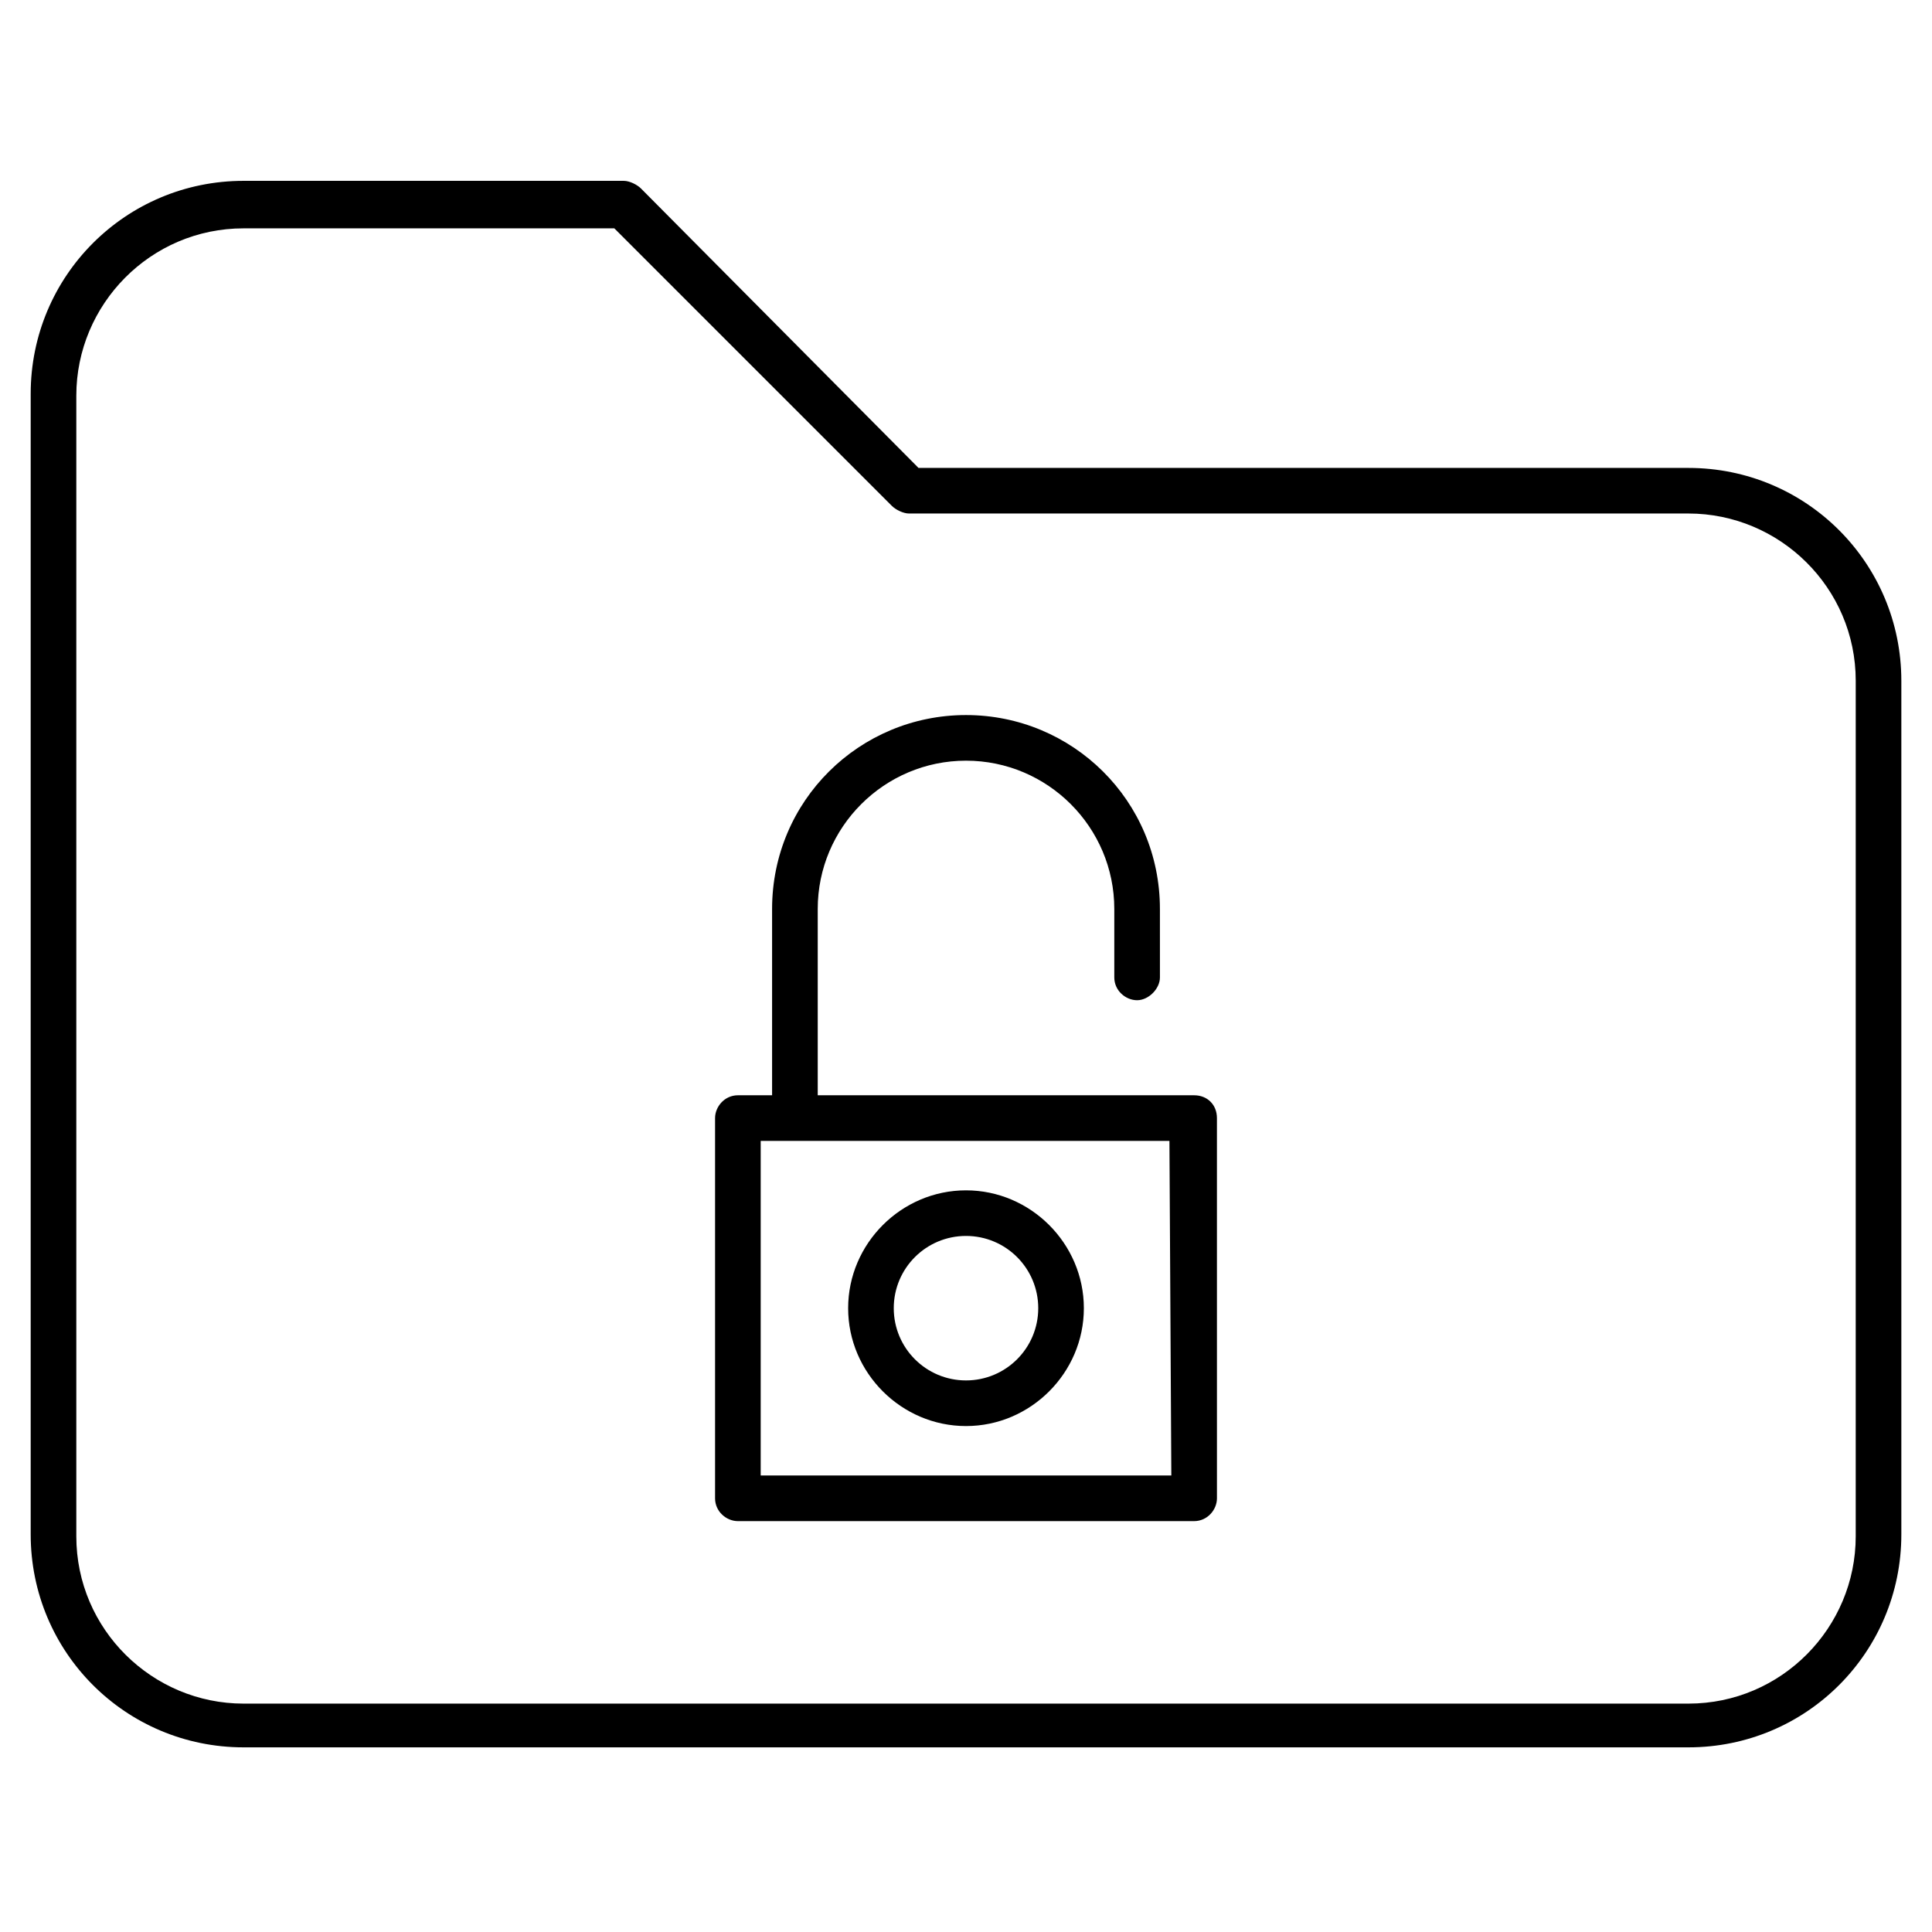
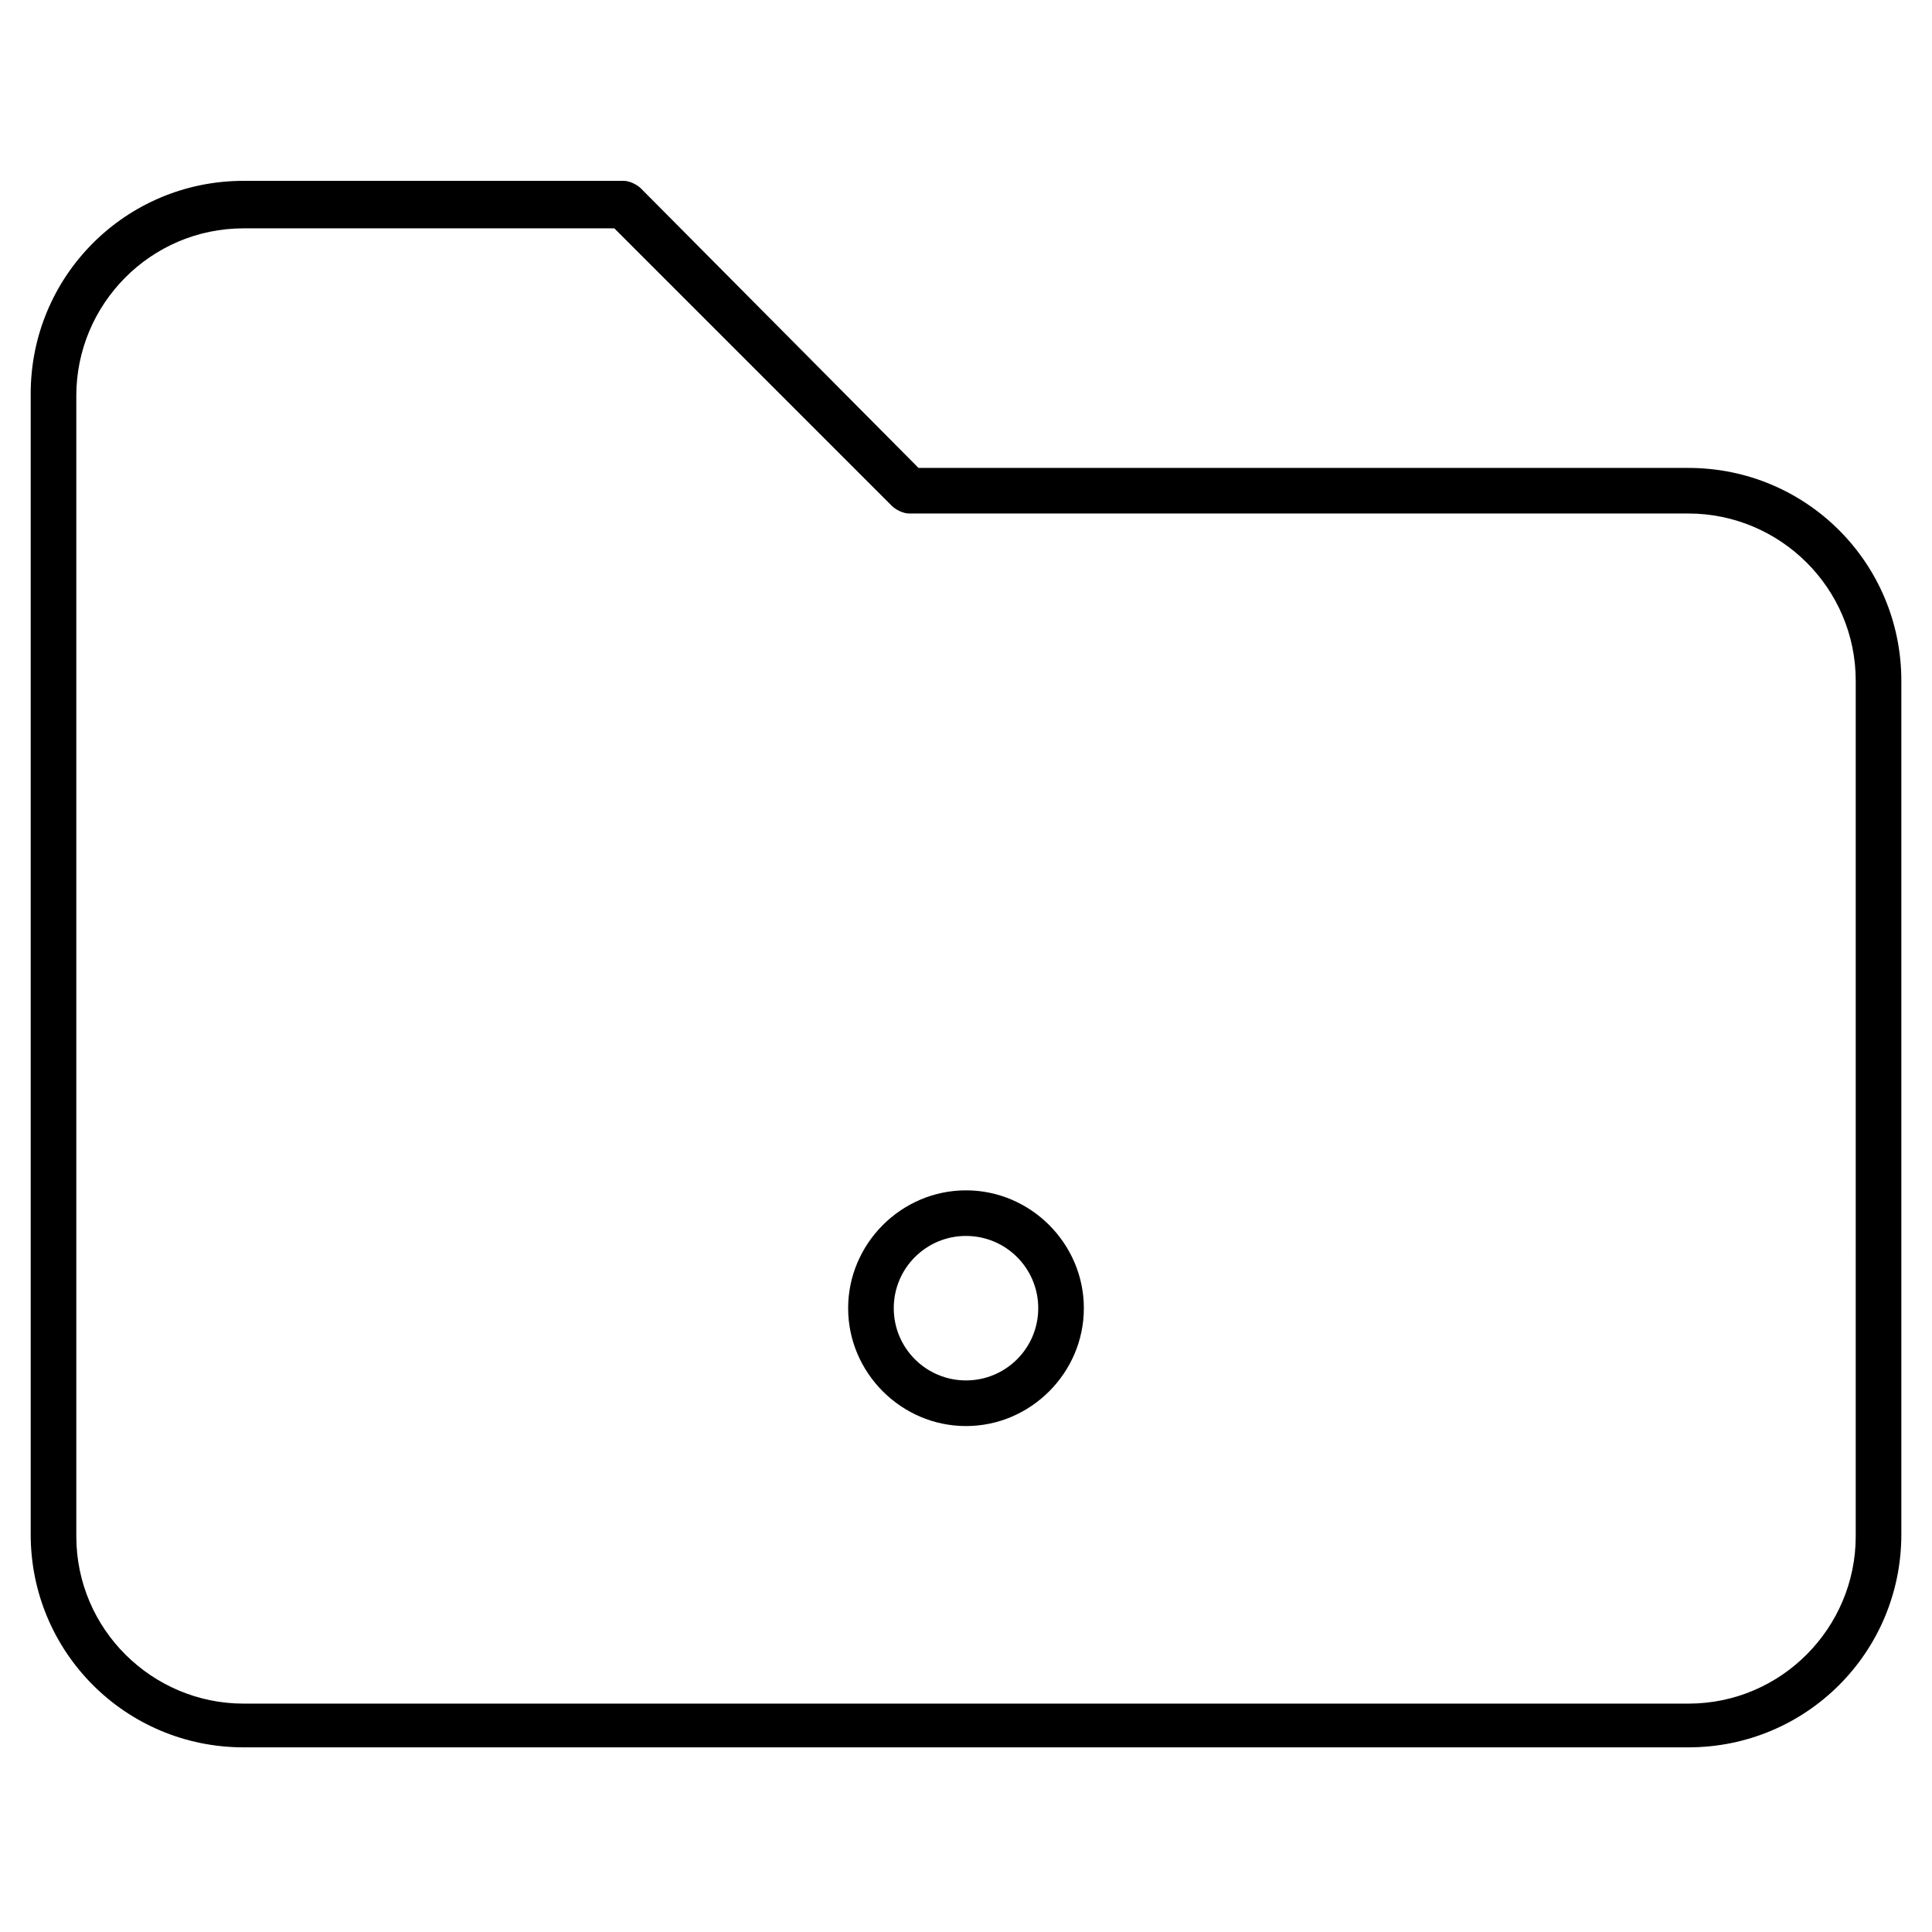
<svg xmlns="http://www.w3.org/2000/svg" fill="#000000" width="800px" height="800px" version="1.1" viewBox="144 144 512 512">
  <g>
    <path d="m591.45 268h-204.04l-73.555-74.059c-1.008-1.008-3.023-2.016-4.535-2.016h-100.76c-31.234 0-56.426 25.191-56.426 56.426v302.29c0 31.234 25.191 56.426 56.426 56.426h382.89c31.234 0 56.426-25.191 56.426-56.426v-226.21c0-31.234-25.188-56.426-56.426-56.426zm44.336 283.14c0 24.184-19.648 44.336-44.336 44.336h-382.89c-24.184 0-44.336-19.648-44.336-44.336v-302.29c0-24.184 19.648-44.336 44.336-44.336h98.242l73.555 73.555c1.008 1.008 3.023 2.016 4.535 2.016h206.56c24.184 0 44.336 19.648 44.336 44.336z" />
-     <path d="m460.46 434.26h-99.754v-1.008-48.367c0-21.664 17.633-39.297 39.297-39.297s39.297 17.633 39.297 39.297v18.137c0 3.527 3.023 6.047 6.047 6.047s6.047-3.023 6.047-6.047l-0.004-18.137c0-28.719-23.176-51.387-51.387-51.387-28.215 0-51.391 22.672-51.391 51.387v48.367 1.008h-9.066c-3.527 0-6.047 3.023-6.047 6.047v100.76c0 3.527 3.023 6.047 6.047 6.047h120.91c3.527 0 6.047-3.023 6.047-6.047l-0.004-100.76c0-3.527-2.519-6.047-6.043-6.047zm-6.047 100.76h-108.82v-88.672h108.32z" />
    <path d="m400 521.92c17.129 0 31.234-14.105 31.234-31.234s-14.105-31.234-31.234-31.234-31.234 14.105-31.234 31.234c-0.004 17.125 14.102 31.234 31.234 31.234zm0-50.383c10.578 0 19.145 8.566 19.145 19.145s-8.566 19.145-19.145 19.145-19.145-8.566-19.145-19.145 8.562-19.145 19.145-19.145z" />
  </g>
</svg>